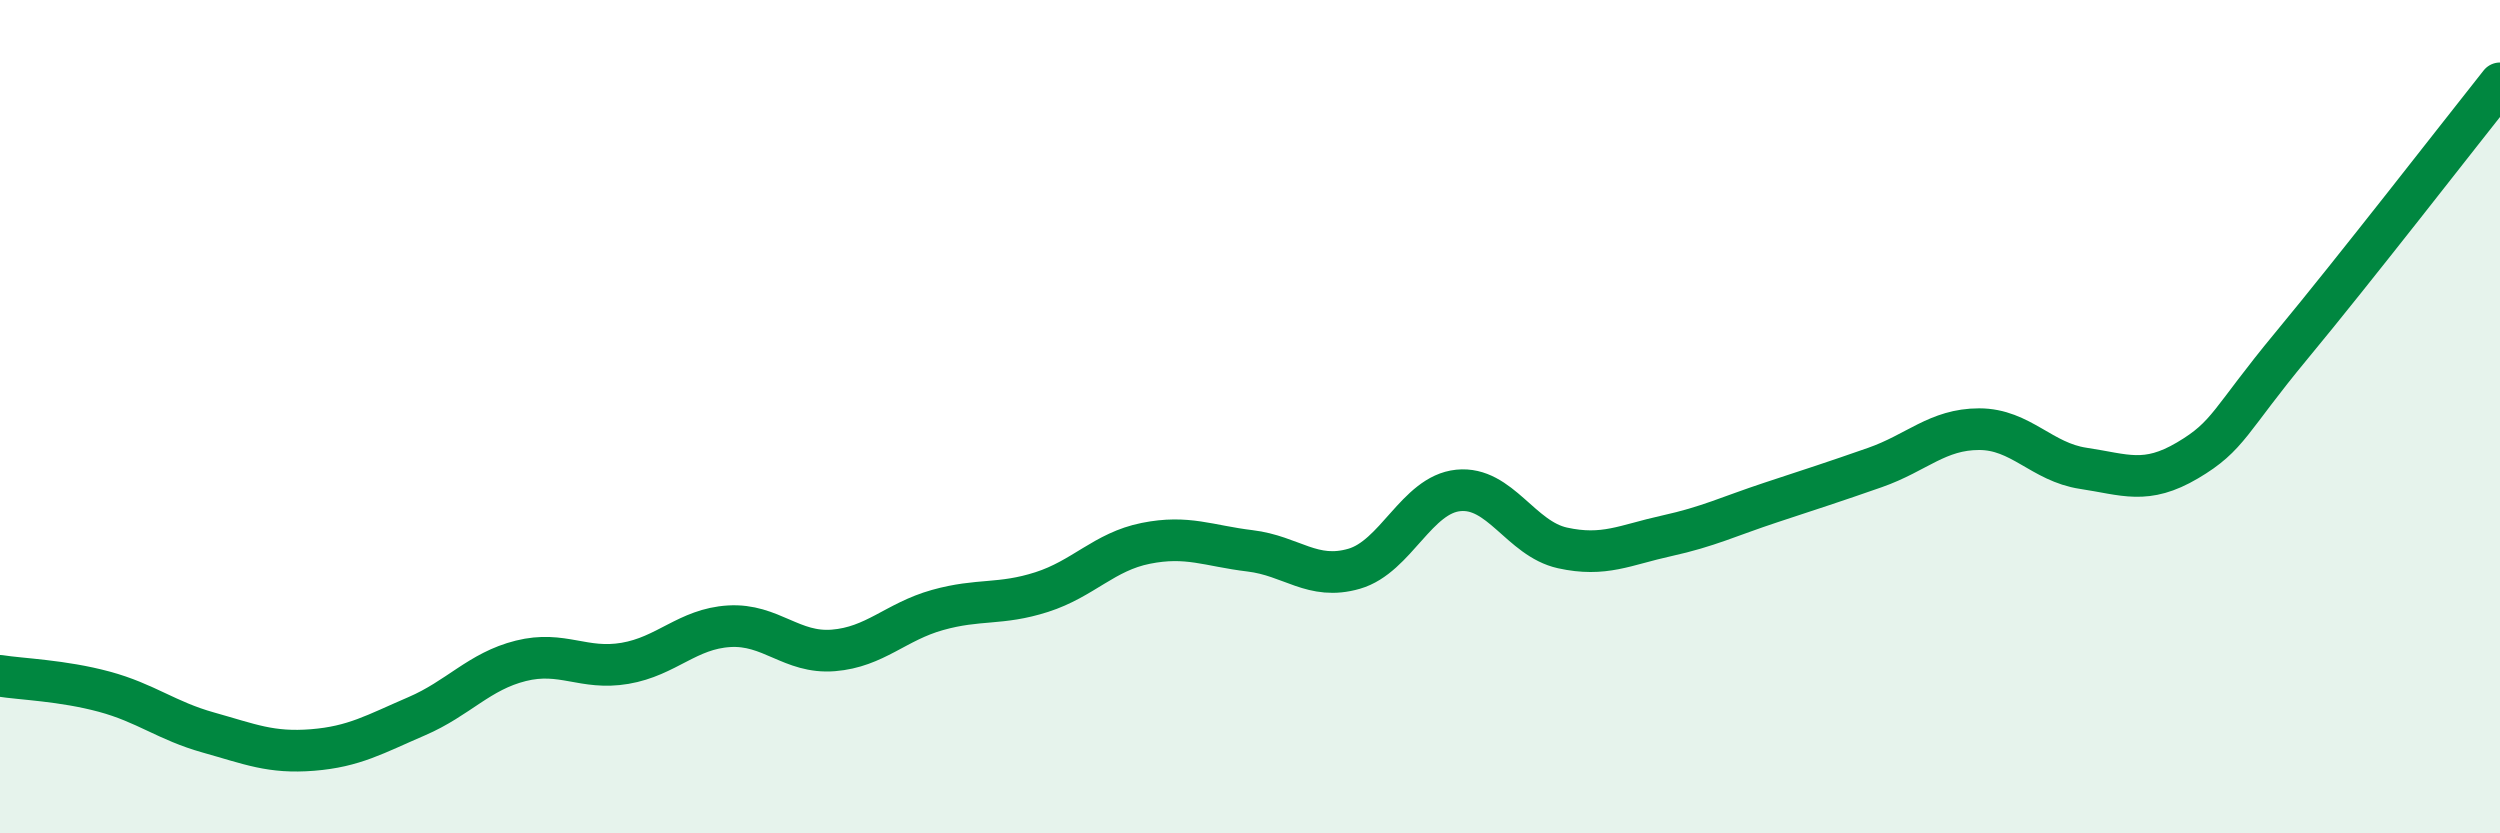
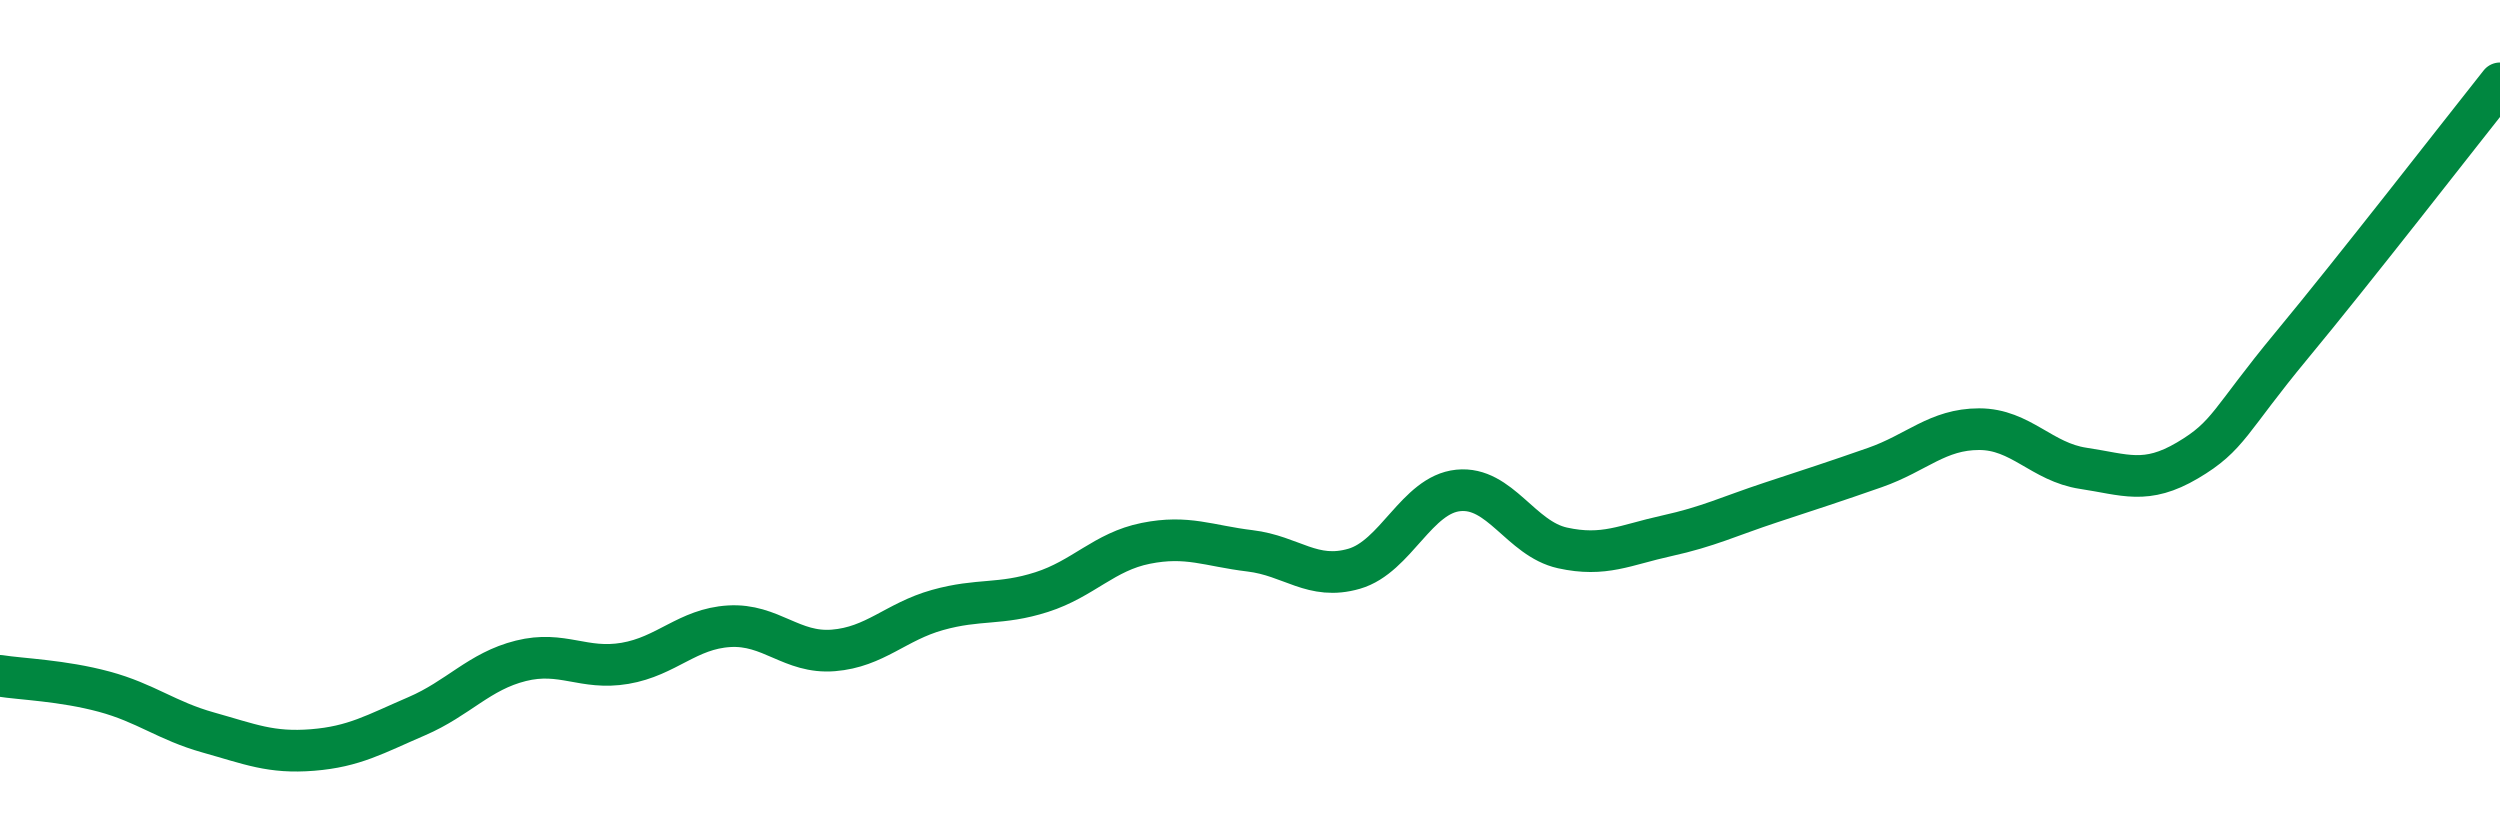
<svg xmlns="http://www.w3.org/2000/svg" width="60" height="20" viewBox="0 0 60 20">
-   <path d="M 0,16.22 C 0.5,16.3 1.5,16.33 2.5,16.6 C 3.5,16.87 4,17.3 5,17.58 C 6,17.86 6.5,18.08 7.5,18 C 8.5,17.92 9,17.62 10,17.19 C 11,16.76 11.5,16.11 12.5,15.86 C 13.5,15.61 14,16.09 15,15.92 C 16,15.75 16.5,15.09 17.5,15.03 C 18.5,14.97 19,15.69 20,15.61 C 21,15.53 21.5,14.92 22.5,14.64 C 23.5,14.36 24,14.53 25,14.21 C 26,13.89 26.5,13.24 27.5,13.04 C 28.5,12.84 29,13.1 30,13.22 C 31,13.34 31.5,13.94 32.5,13.65 C 33.5,13.36 34,11.87 35,11.77 C 36,11.67 36.5,12.93 37.5,13.15 C 38.5,13.37 39,13.08 40,12.86 C 41,12.64 41.5,12.39 42.5,12.06 C 43.5,11.73 44,11.57 45,11.22 C 46,10.87 46.5,10.3 47.5,10.3 C 48.5,10.3 49,11.09 50,11.24 C 51,11.39 51.5,11.64 52.5,11.05 C 53.5,10.46 53.5,10.1 55,8.29 C 56.5,6.48 59,3.26 60,2L60 20L0 20Z" fill="#008740" opacity="0.1" stroke-linecap="round" stroke-linejoin="round" />
  <path d="M 0,16.22 C 0.5,16.3 1.5,16.33 2.5,16.6 C 3.5,16.87 4,17.3 5,17.58 C 6,17.86 6.5,18.08 7.5,18 C 8.5,17.92 9,17.62 10,17.19 C 11,16.76 11.5,16.11 12.5,15.86 C 13.5,15.61 14,16.09 15,15.92 C 16,15.75 16.5,15.09 17.5,15.03 C 18.5,14.97 19,15.69 20,15.61 C 21,15.53 21.5,14.92 22.5,14.64 C 23.5,14.36 24,14.53 25,14.21 C 26,13.89 26.5,13.24 27.5,13.04 C 28.5,12.84 29,13.1 30,13.22 C 31,13.34 31.5,13.94 32.5,13.65 C 33.5,13.36 34,11.87 35,11.77 C 36,11.67 36.5,12.93 37.5,13.15 C 38.5,13.37 39,13.08 40,12.86 C 41,12.64 41.5,12.39 42.5,12.06 C 43.5,11.73 44,11.57 45,11.22 C 46,10.87 46.5,10.3 47.5,10.3 C 48.5,10.3 49,11.09 50,11.24 C 51,11.39 51.5,11.64 52.5,11.05 C 53.5,10.46 53.5,10.1 55,8.29 C 56.5,6.48 59,3.26 60,2" stroke="#008740" stroke-width="1" fill="none" stroke-linecap="round" stroke-linejoin="round" />
</svg>